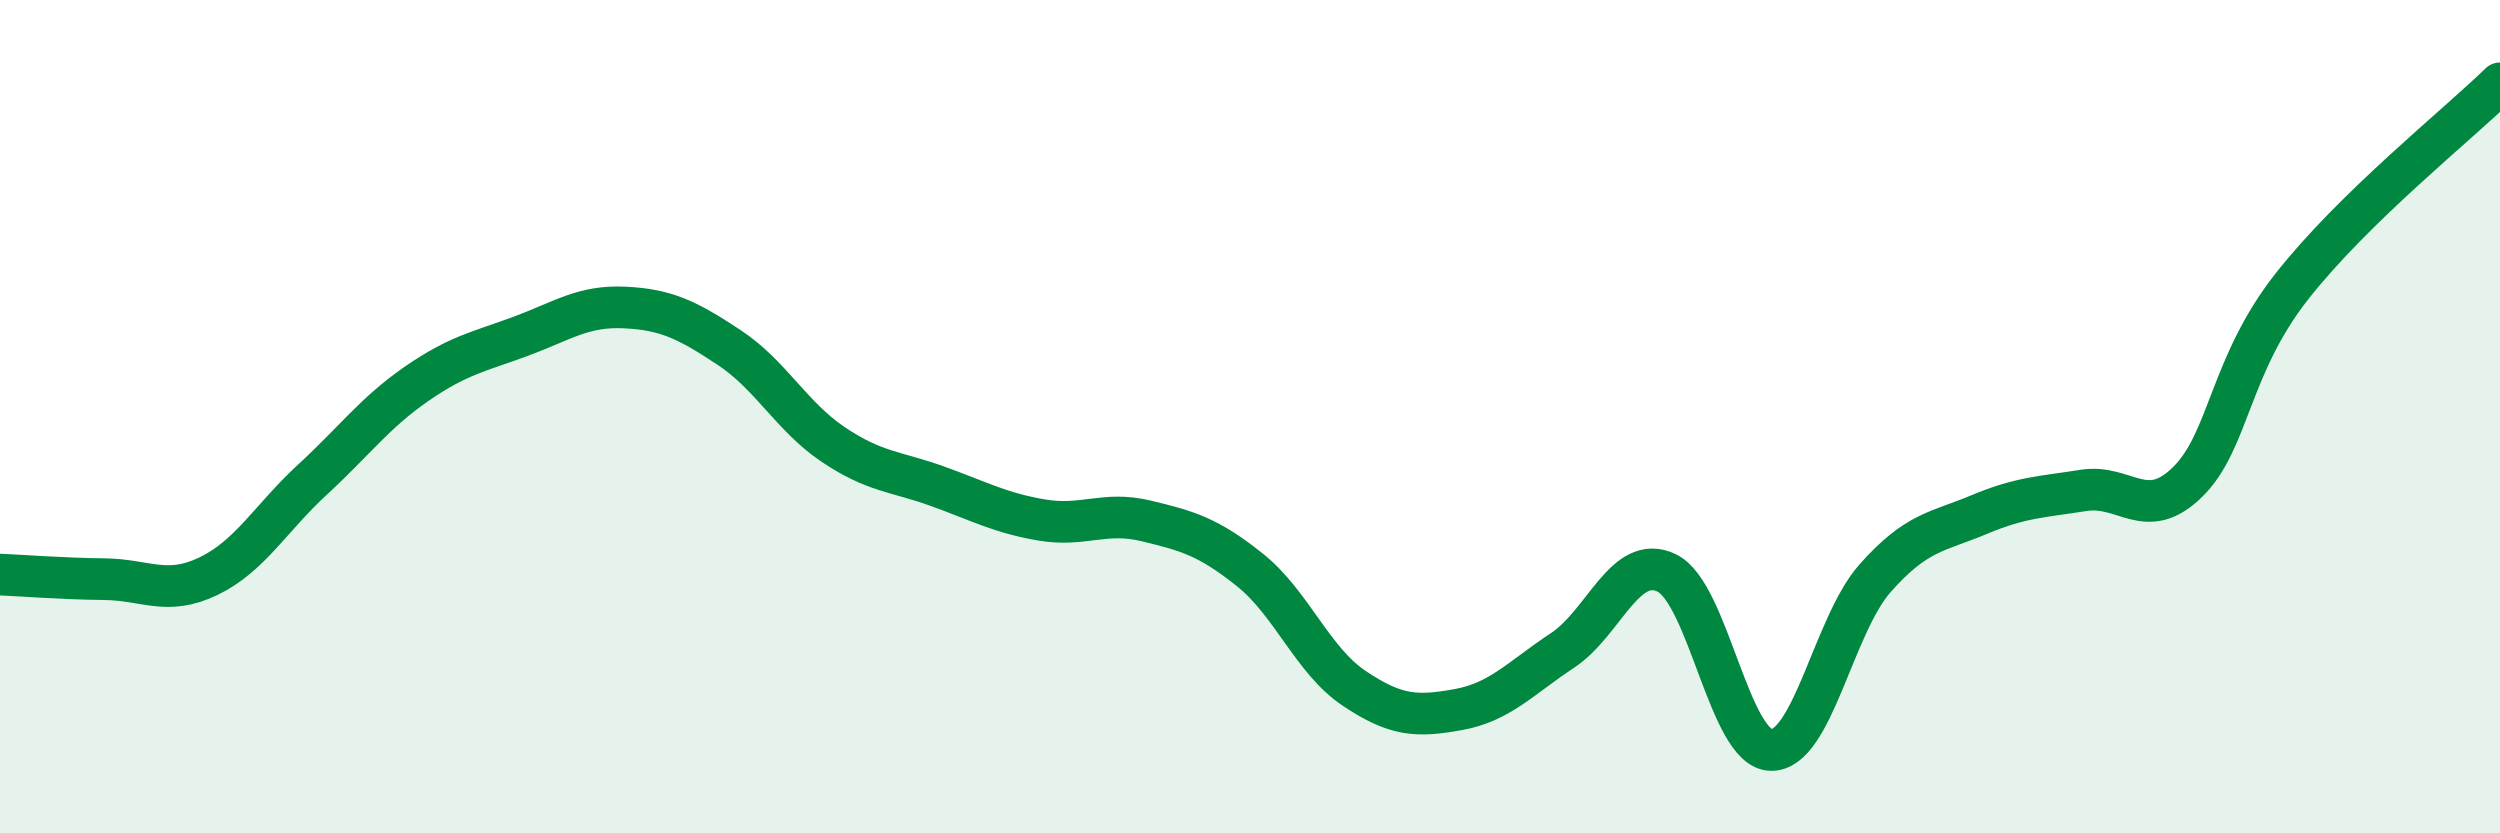
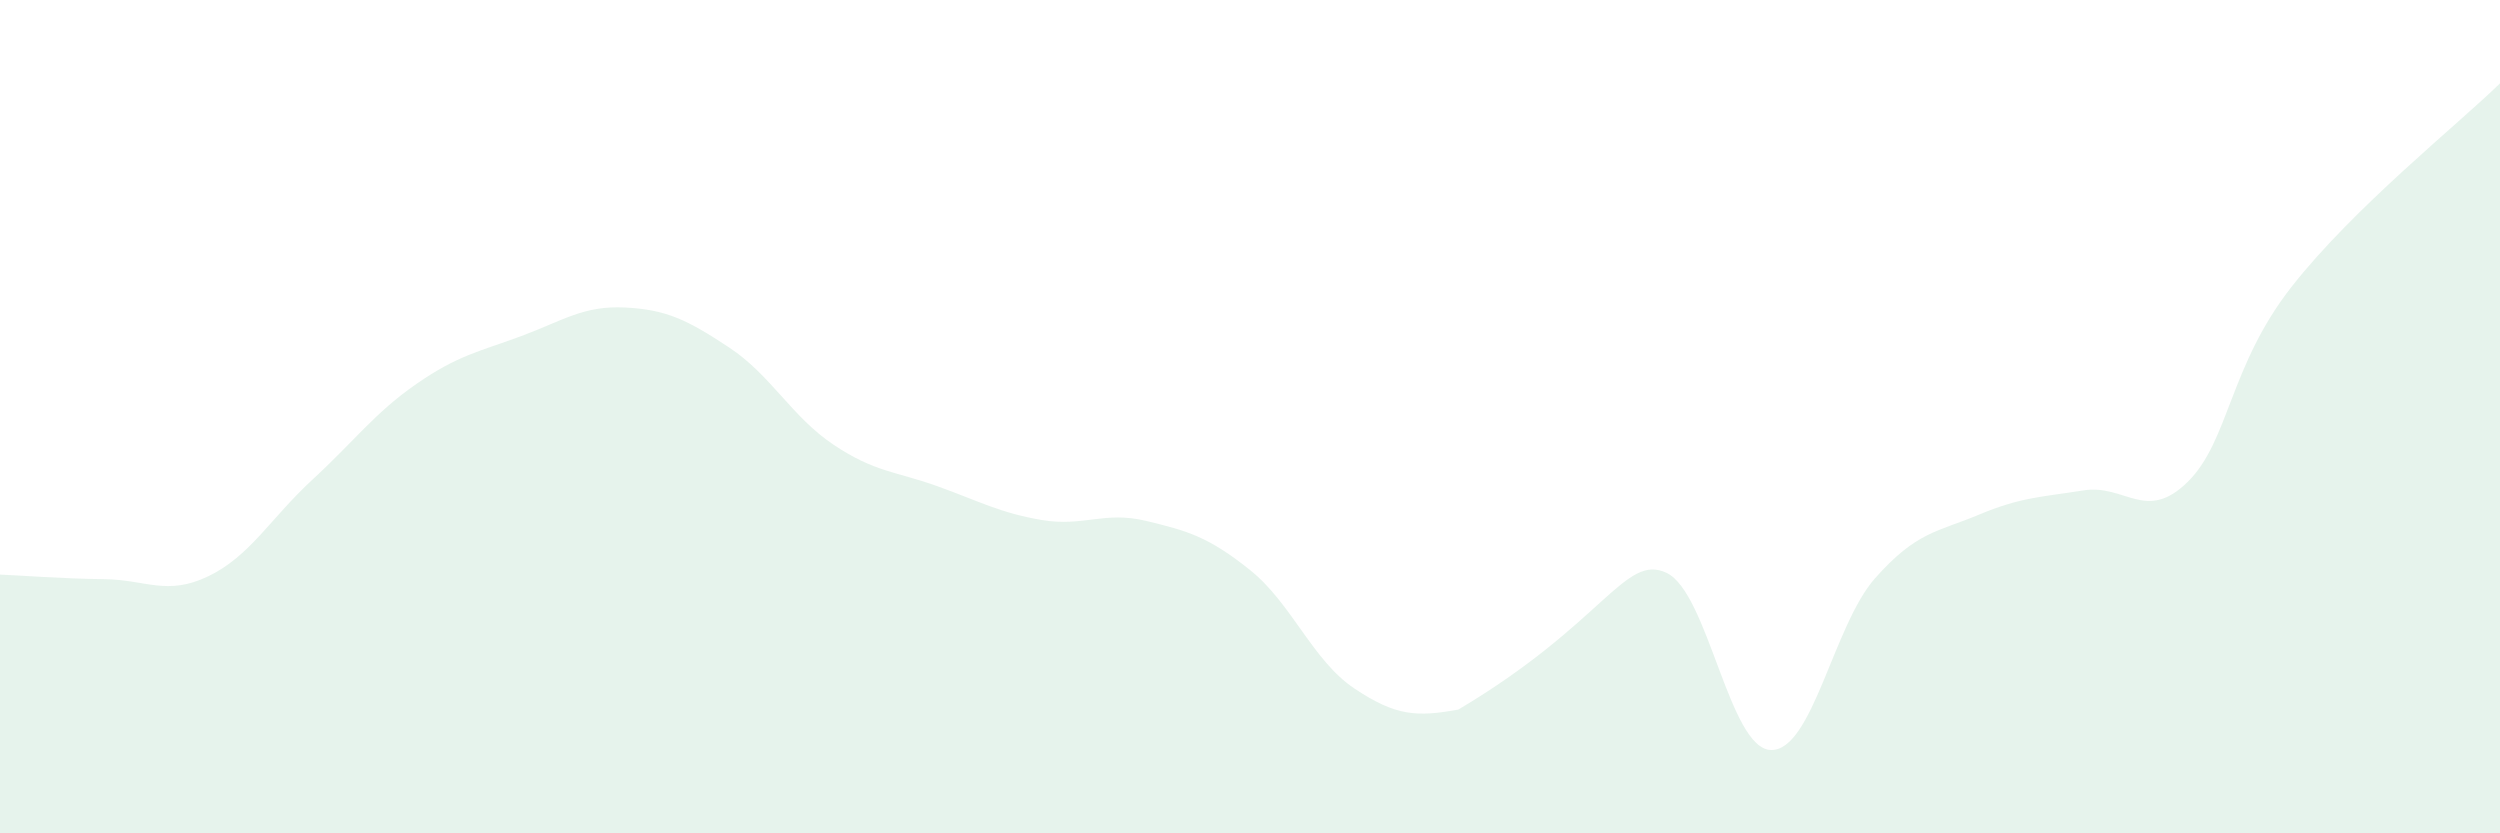
<svg xmlns="http://www.w3.org/2000/svg" width="60" height="20" viewBox="0 0 60 20">
-   <path d="M 0,13.79 C 0.5,13.81 1.5,13.89 2.5,13.9 C 3.5,13.91 4,14.31 5,13.83 C 6,13.35 6.5,12.43 7.5,11.51 C 8.5,10.59 9,9.9 10,9.21 C 11,8.52 11.5,8.44 12.5,8.07 C 13.5,7.7 14,7.33 15,7.38 C 16,7.43 16.5,7.68 17.5,8.34 C 18.5,9 19,10 20,10.67 C 21,11.34 21.5,11.31 22.5,11.67 C 23.5,12.03 24,12.31 25,12.48 C 26,12.65 26.5,12.26 27.5,12.5 C 28.5,12.74 29,12.88 30,13.68 C 31,14.48 31.5,15.85 32.5,16.52 C 33.5,17.19 34,17.21 35,17.03 C 36,16.85 36.5,16.27 37.5,15.61 C 38.5,14.95 39,13.27 40,13.75 C 41,14.23 41.5,17.97 42.5,18 C 43.5,18.03 44,15.01 45,13.88 C 46,12.75 46.5,12.77 47.5,12.35 C 48.5,11.93 49,11.93 50,11.77 C 51,11.61 51.5,12.55 52.5,11.57 C 53.5,10.59 53.5,8.79 55,6.88 C 56.5,4.97 59,2.98 60,2L60 20L0 20Z" fill="#008740" opacity="0.1" stroke-linecap="round" stroke-linejoin="round" />
-   <path d="M 0,13.79 C 0.5,13.81 1.5,13.89 2.5,13.9 C 3.5,13.91 4,14.31 5,13.83 C 6,13.35 6.5,12.43 7.5,11.51 C 8.5,10.59 9,9.9 10,9.21 C 11,8.52 11.5,8.44 12.5,8.07 C 13.5,7.7 14,7.33 15,7.38 C 16,7.43 16.5,7.68 17.5,8.34 C 18.5,9 19,10 20,10.67 C 21,11.34 21.5,11.31 22.5,11.67 C 23.5,12.03 24,12.31 25,12.48 C 26,12.65 26.5,12.26 27.5,12.5 C 28.5,12.74 29,12.88 30,13.68 C 31,14.48 31.5,15.85 32.5,16.52 C 33.5,17.19 34,17.21 35,17.03 C 36,16.85 36.5,16.27 37.5,15.61 C 38.5,14.95 39,13.27 40,13.75 C 41,14.23 41.5,17.97 42.5,18 C 43.5,18.03 44,15.01 45,13.88 C 46,12.75 46.5,12.77 47.5,12.35 C 48.5,11.93 49,11.93 50,11.77 C 51,11.61 51.5,12.55 52.5,11.57 C 53.5,10.59 53.5,8.79 55,6.88 C 56.5,4.97 59,2.98 60,2" stroke="#008740" stroke-width="1" fill="none" stroke-linecap="round" stroke-linejoin="round" />
+   <path d="M 0,13.79 C 0.5,13.81 1.5,13.89 2.5,13.9 C 3.5,13.91 4,14.31 5,13.83 C 6,13.35 6.5,12.43 7.5,11.51 C 8.5,10.59 9,9.9 10,9.21 C 11,8.52 11.5,8.44 12.5,8.07 C 13.5,7.7 14,7.33 15,7.38 C 16,7.43 16.5,7.68 17.5,8.34 C 18.5,9 19,10 20,10.67 C 21,11.34 21.5,11.31 22.5,11.67 C 23.5,12.03 24,12.31 25,12.48 C 26,12.65 26.5,12.26 27.5,12.5 C 28.5,12.74 29,12.88 30,13.68 C 31,14.48 31.5,15.85 32.5,16.52 C 33.5,17.19 34,17.21 35,17.03 C 38.5,14.95 39,13.27 40,13.75 C 41,14.23 41.5,17.97 42.5,18 C 43.5,18.03 44,15.01 45,13.88 C 46,12.75 46.5,12.77 47.5,12.35 C 48.5,11.93 49,11.93 50,11.77 C 51,11.61 51.5,12.55 52.5,11.57 C 53.5,10.59 53.5,8.79 55,6.88 C 56.5,4.97 59,2.98 60,2L60 20L0 20Z" fill="#008740" opacity="0.1" stroke-linecap="round" stroke-linejoin="round" />
</svg>